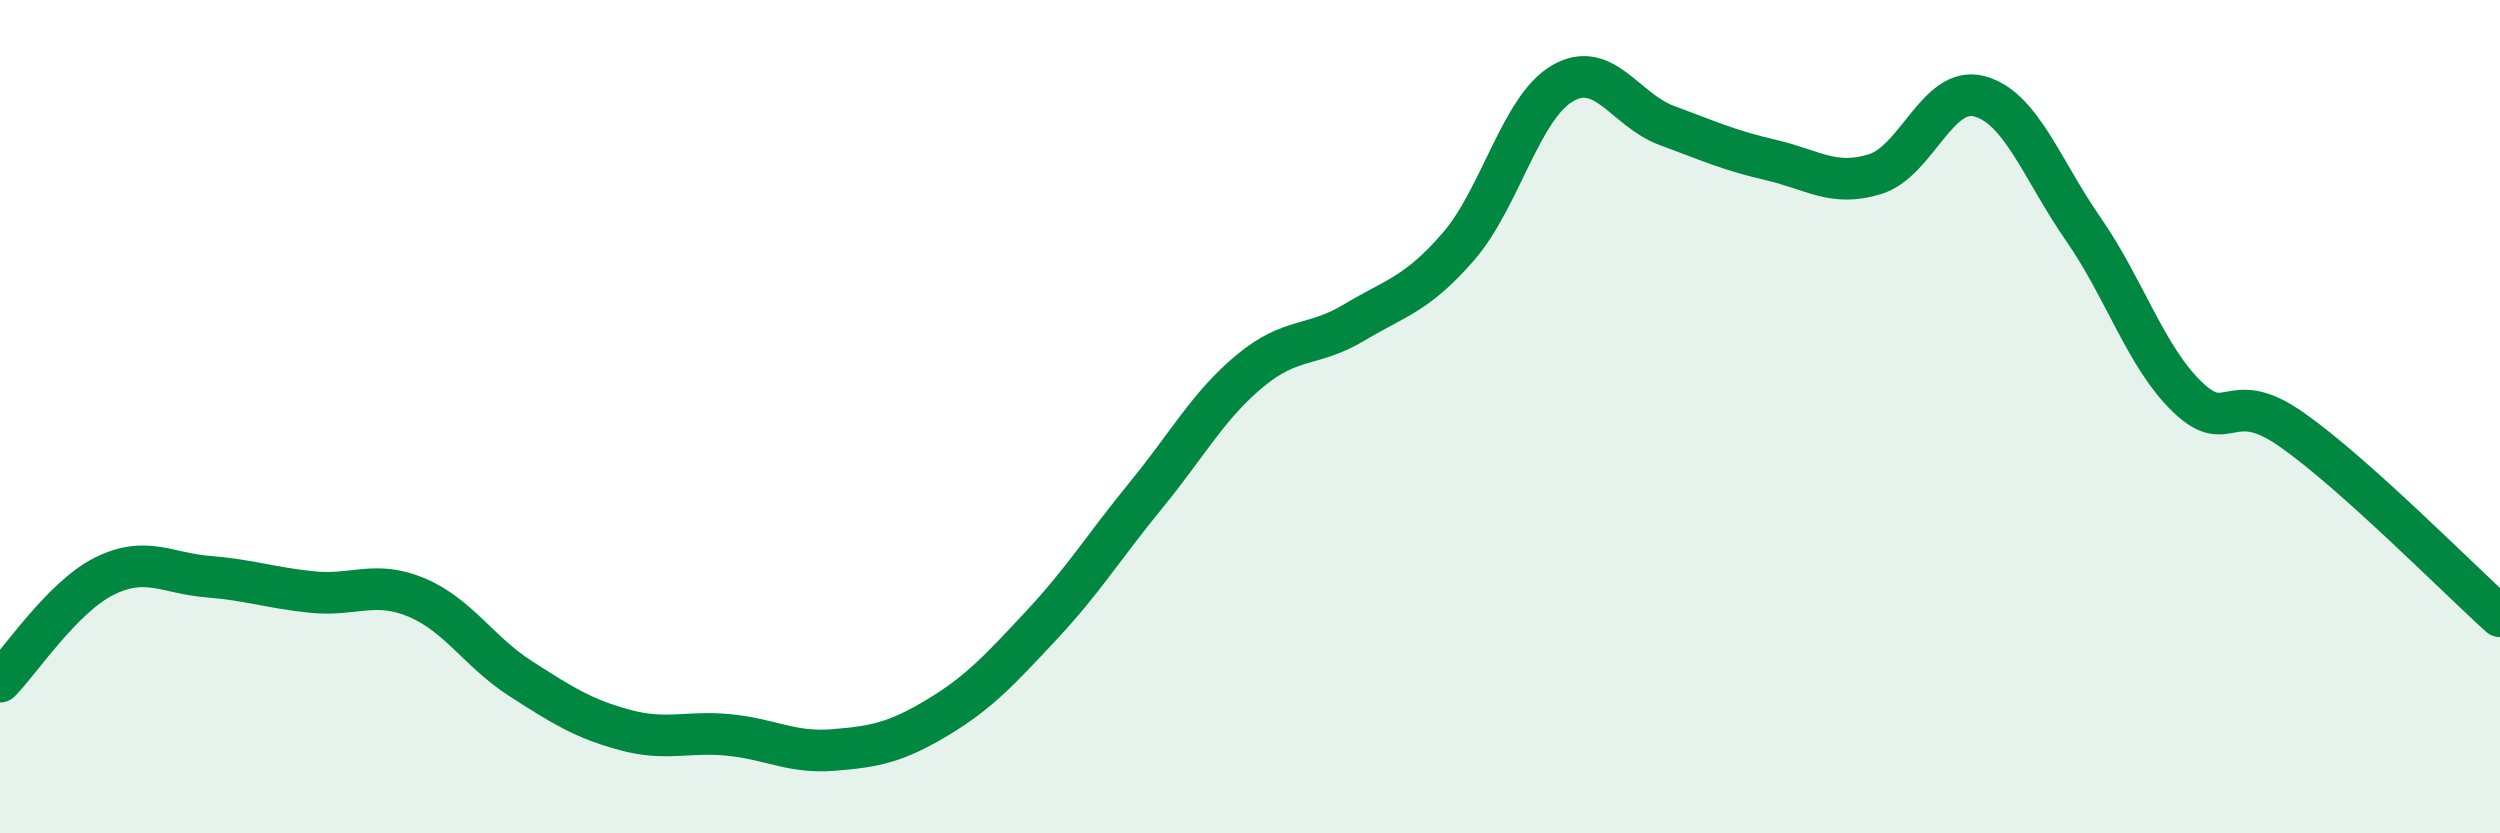
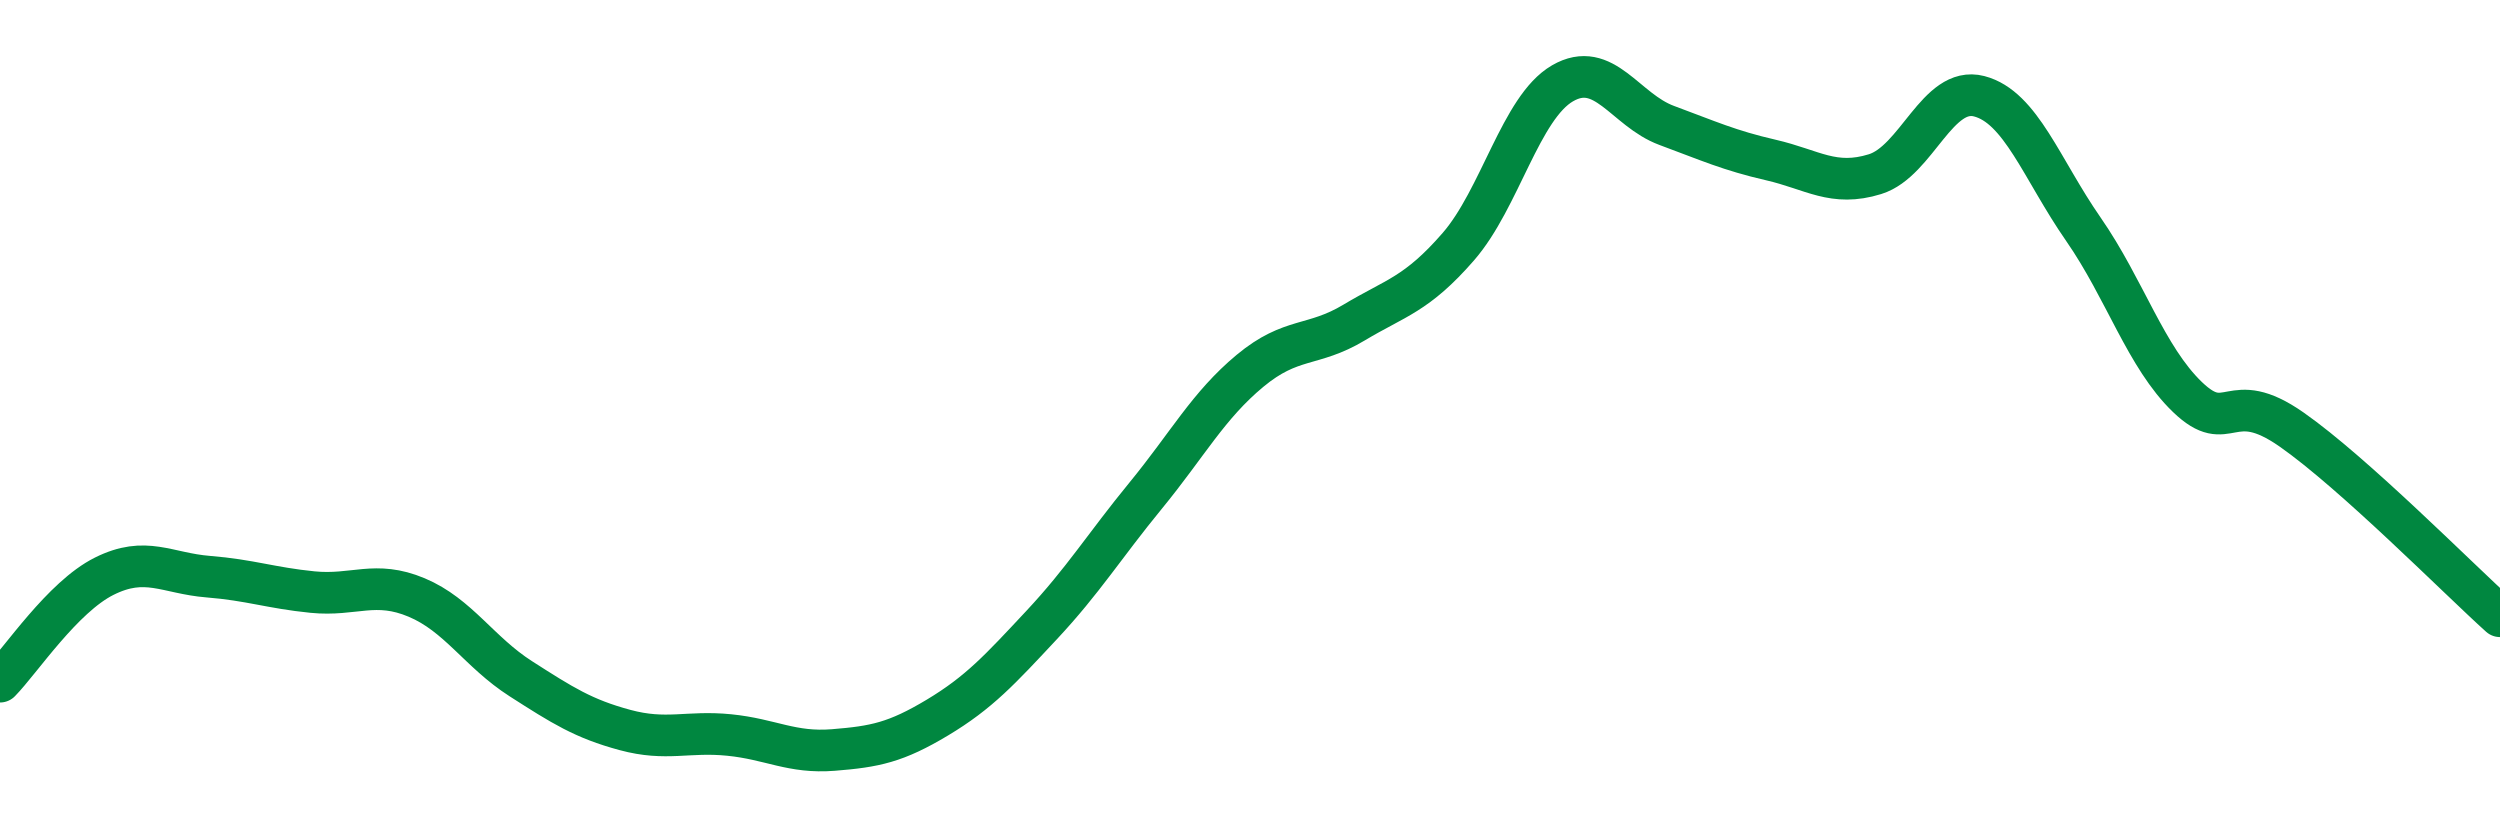
<svg xmlns="http://www.w3.org/2000/svg" width="60" height="20" viewBox="0 0 60 20">
-   <path d="M 0,16.36 C 0.5,15.85 1.5,14.33 2.5,13.83 C 3.5,13.33 4,13.76 5,13.84 C 6,13.92 6.5,14.11 7.5,14.21 C 8.5,14.31 9,13.92 10,14.34 C 11,14.76 11.5,15.65 12.5,16.29 C 13.5,16.93 14,17.25 15,17.52 C 16,17.79 16.5,17.54 17.5,17.64 C 18.5,17.74 19,18.08 20,18 C 21,17.92 21.5,17.82 22.5,17.22 C 23.5,16.62 24,16.07 25,15 C 26,13.93 26.5,13.11 27.5,11.89 C 28.5,10.67 29,9.73 30,8.9 C 31,8.07 31.5,8.34 32.5,7.74 C 33.5,7.14 34,7.07 35,5.92 C 36,4.77 36.5,2.58 37.5,2 C 38.5,1.42 39,2.64 40,3.01 C 41,3.38 41.5,3.61 42.5,3.84 C 43.5,4.07 44,4.49 45,4.18 C 46,3.87 46.5,2.05 47.5,2.31 C 48.5,2.57 49,4.06 50,5.5 C 51,6.94 51.5,8.57 52.5,9.53 C 53.5,10.49 53.5,9.26 55,10.31 C 56.5,11.36 59,13.89 60,14.79L60 20L0 20Z" fill="#008740" opacity="0.1" stroke-linecap="round" stroke-linejoin="round" />
  <path d="M 0,16.36 C 0.5,15.85 1.5,14.33 2.5,13.83 C 3.5,13.33 4,13.76 5,13.84 C 6,13.92 6.5,14.11 7.5,14.21 C 8.5,14.31 9,13.92 10,14.34 C 11,14.76 11.5,15.65 12.5,16.29 C 13.5,16.93 14,17.25 15,17.52 C 16,17.79 16.5,17.54 17.5,17.64 C 18.5,17.74 19,18.08 20,18 C 21,17.92 21.5,17.82 22.5,17.22 C 23.5,16.62 24,16.07 25,15 C 26,13.93 26.5,13.11 27.5,11.89 C 28.5,10.67 29,9.73 30,8.9 C 31,8.07 31.5,8.34 32.5,7.74 C 33.5,7.14 34,7.07 35,5.92 C 36,4.77 36.5,2.58 37.5,2 C 38.5,1.42 39,2.64 40,3.01 C 41,3.38 41.5,3.61 42.5,3.84 C 43.5,4.07 44,4.49 45,4.18 C 46,3.87 46.5,2.05 47.5,2.31 C 48.5,2.57 49,4.06 50,5.5 C 51,6.94 51.5,8.57 52.5,9.53 C 53.5,10.49 53.5,9.26 55,10.31 C 56.5,11.36 59,13.89 60,14.79" stroke="#008740" stroke-width="1" fill="none" stroke-linecap="round" stroke-linejoin="round" />
</svg>